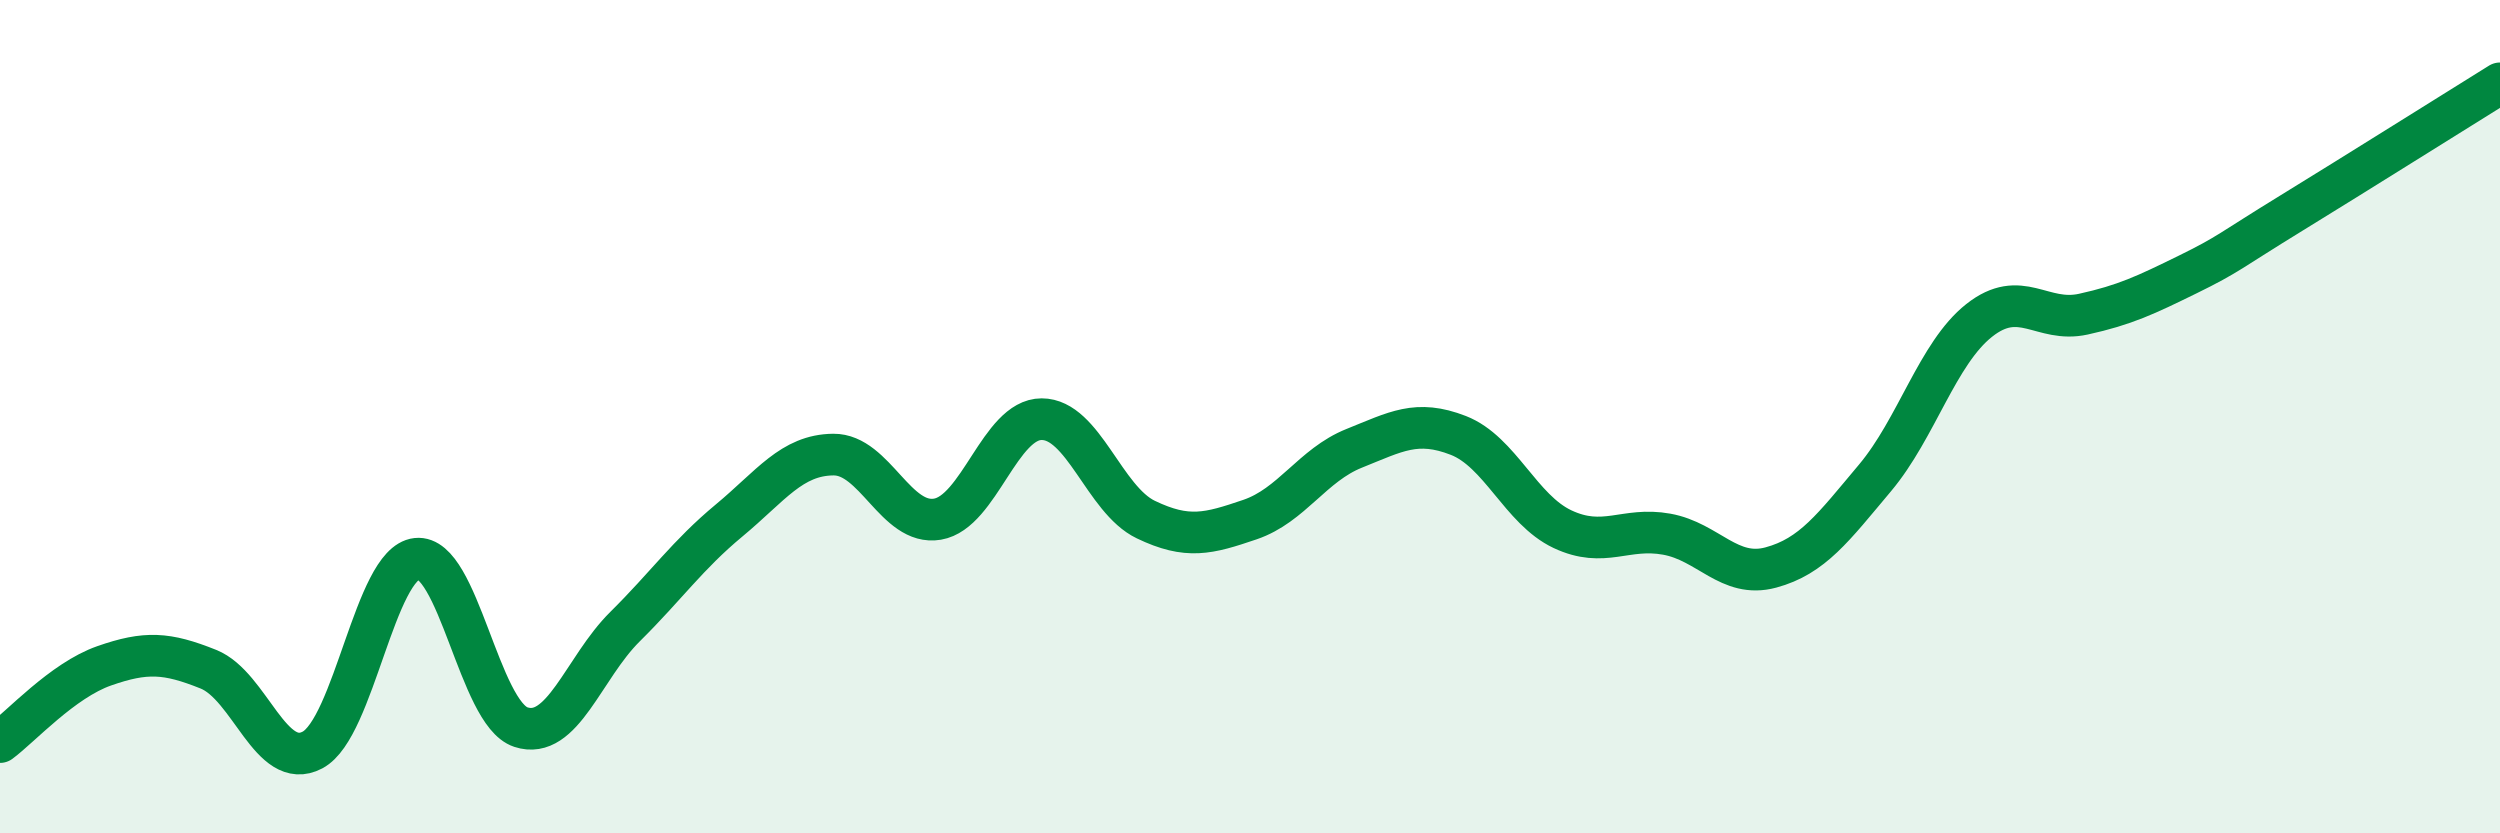
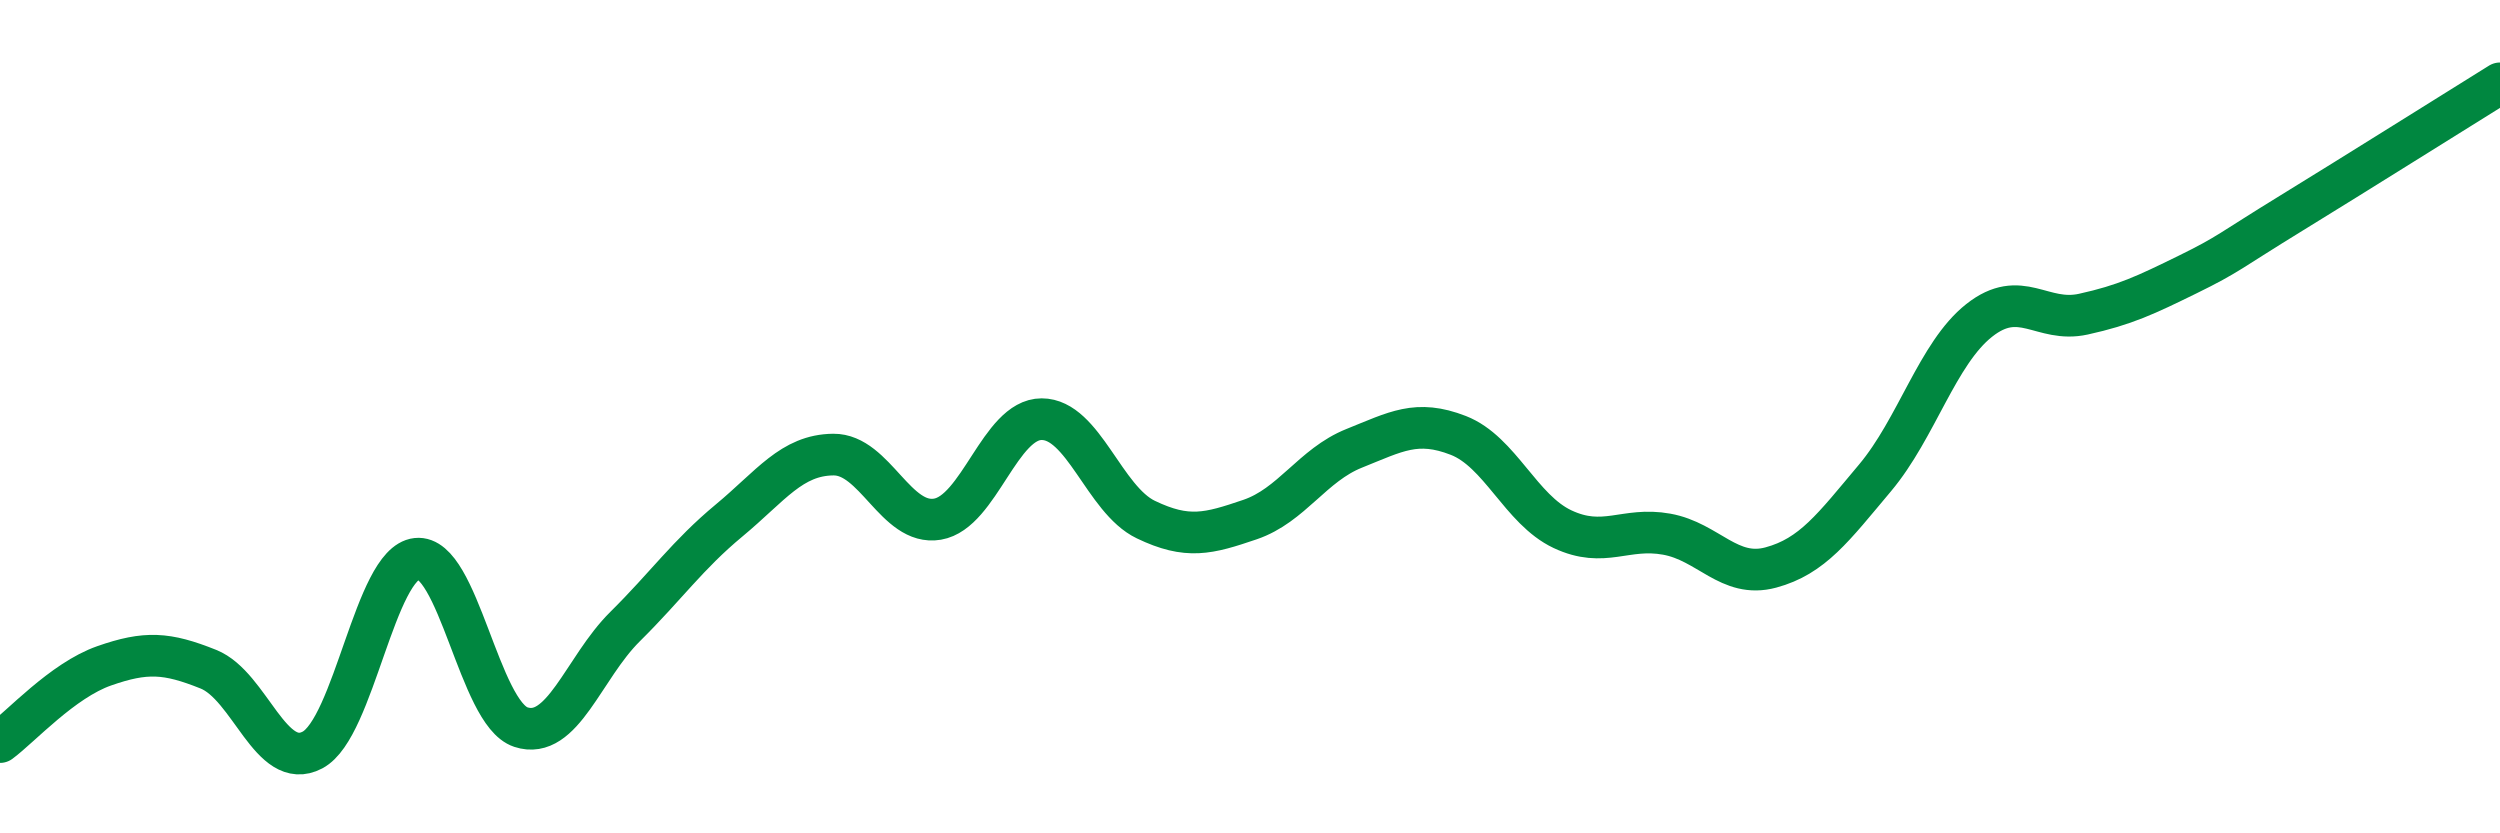
<svg xmlns="http://www.w3.org/2000/svg" width="60" height="20" viewBox="0 0 60 20">
-   <path d="M 0,17.81 C 0.5,17.44 1.5,16.33 2.5,15.98 C 3.5,15.63 4,15.66 5,16.06 C 6,16.46 6.5,18.53 7.5,18 C 8.5,17.47 9,13.52 10,13.41 C 11,13.3 11.5,17.12 12.5,17.45 C 13.5,17.78 14,16.03 15,15.04 C 16,14.05 16.5,13.32 17.5,12.49 C 18.5,11.66 19,10.92 20,10.91 C 21,10.9 21.5,12.63 22.5,12.46 C 23.5,12.29 24,10.06 25,10.06 C 26,10.06 26.5,11.99 27.5,12.47 C 28.5,12.95 29,12.81 30,12.47 C 31,12.13 31.5,11.16 32.5,10.76 C 33.5,10.36 34,10.06 35,10.45 C 36,10.84 36.5,12.23 37.5,12.7 C 38.5,13.17 39,12.64 40,12.82 C 41,13 41.5,13.89 42.5,13.62 C 43.5,13.35 44,12.66 45,11.47 C 46,10.28 46.5,8.48 47.5,7.69 C 48.5,6.9 49,7.76 50,7.54 C 51,7.32 51.5,7.08 52.5,6.59 C 53.5,6.1 53.5,6.03 55,5.11 C 56.5,4.19 59,2.62 60,2L60 20L0 20Z" fill="#008740" opacity="0.1" stroke-linecap="round" stroke-linejoin="round" />
  <path d="M 0,17.81 C 0.5,17.44 1.5,16.33 2.5,15.98 C 3.5,15.63 4,15.66 5,16.06 C 6,16.46 6.5,18.53 7.5,18 C 8.5,17.47 9,13.52 10,13.41 C 11,13.3 11.5,17.12 12.5,17.45 C 13.5,17.78 14,16.03 15,15.04 C 16,14.05 16.5,13.32 17.5,12.49 C 18.5,11.66 19,10.92 20,10.91 C 21,10.9 21.5,12.63 22.5,12.46 C 23.5,12.29 24,10.06 25,10.06 C 26,10.06 26.5,11.99 27.5,12.47 C 28.5,12.95 29,12.81 30,12.47 C 31,12.13 31.5,11.16 32.5,10.76 C 33.5,10.36 34,10.06 35,10.45 C 36,10.84 36.5,12.23 37.5,12.7 C 38.5,13.17 39,12.64 40,12.82 C 41,13 41.5,13.89 42.5,13.62 C 43.5,13.35 44,12.66 45,11.47 C 46,10.28 46.5,8.48 47.5,7.69 C 48.5,6.9 49,7.76 50,7.54 C 51,7.32 51.5,7.08 52.5,6.59 C 53.5,6.1 53.5,6.03 55,5.11 C 56.5,4.19 59,2.62 60,2" stroke="#008740" stroke-width="1" fill="none" stroke-linecap="round" stroke-linejoin="round" />
</svg>